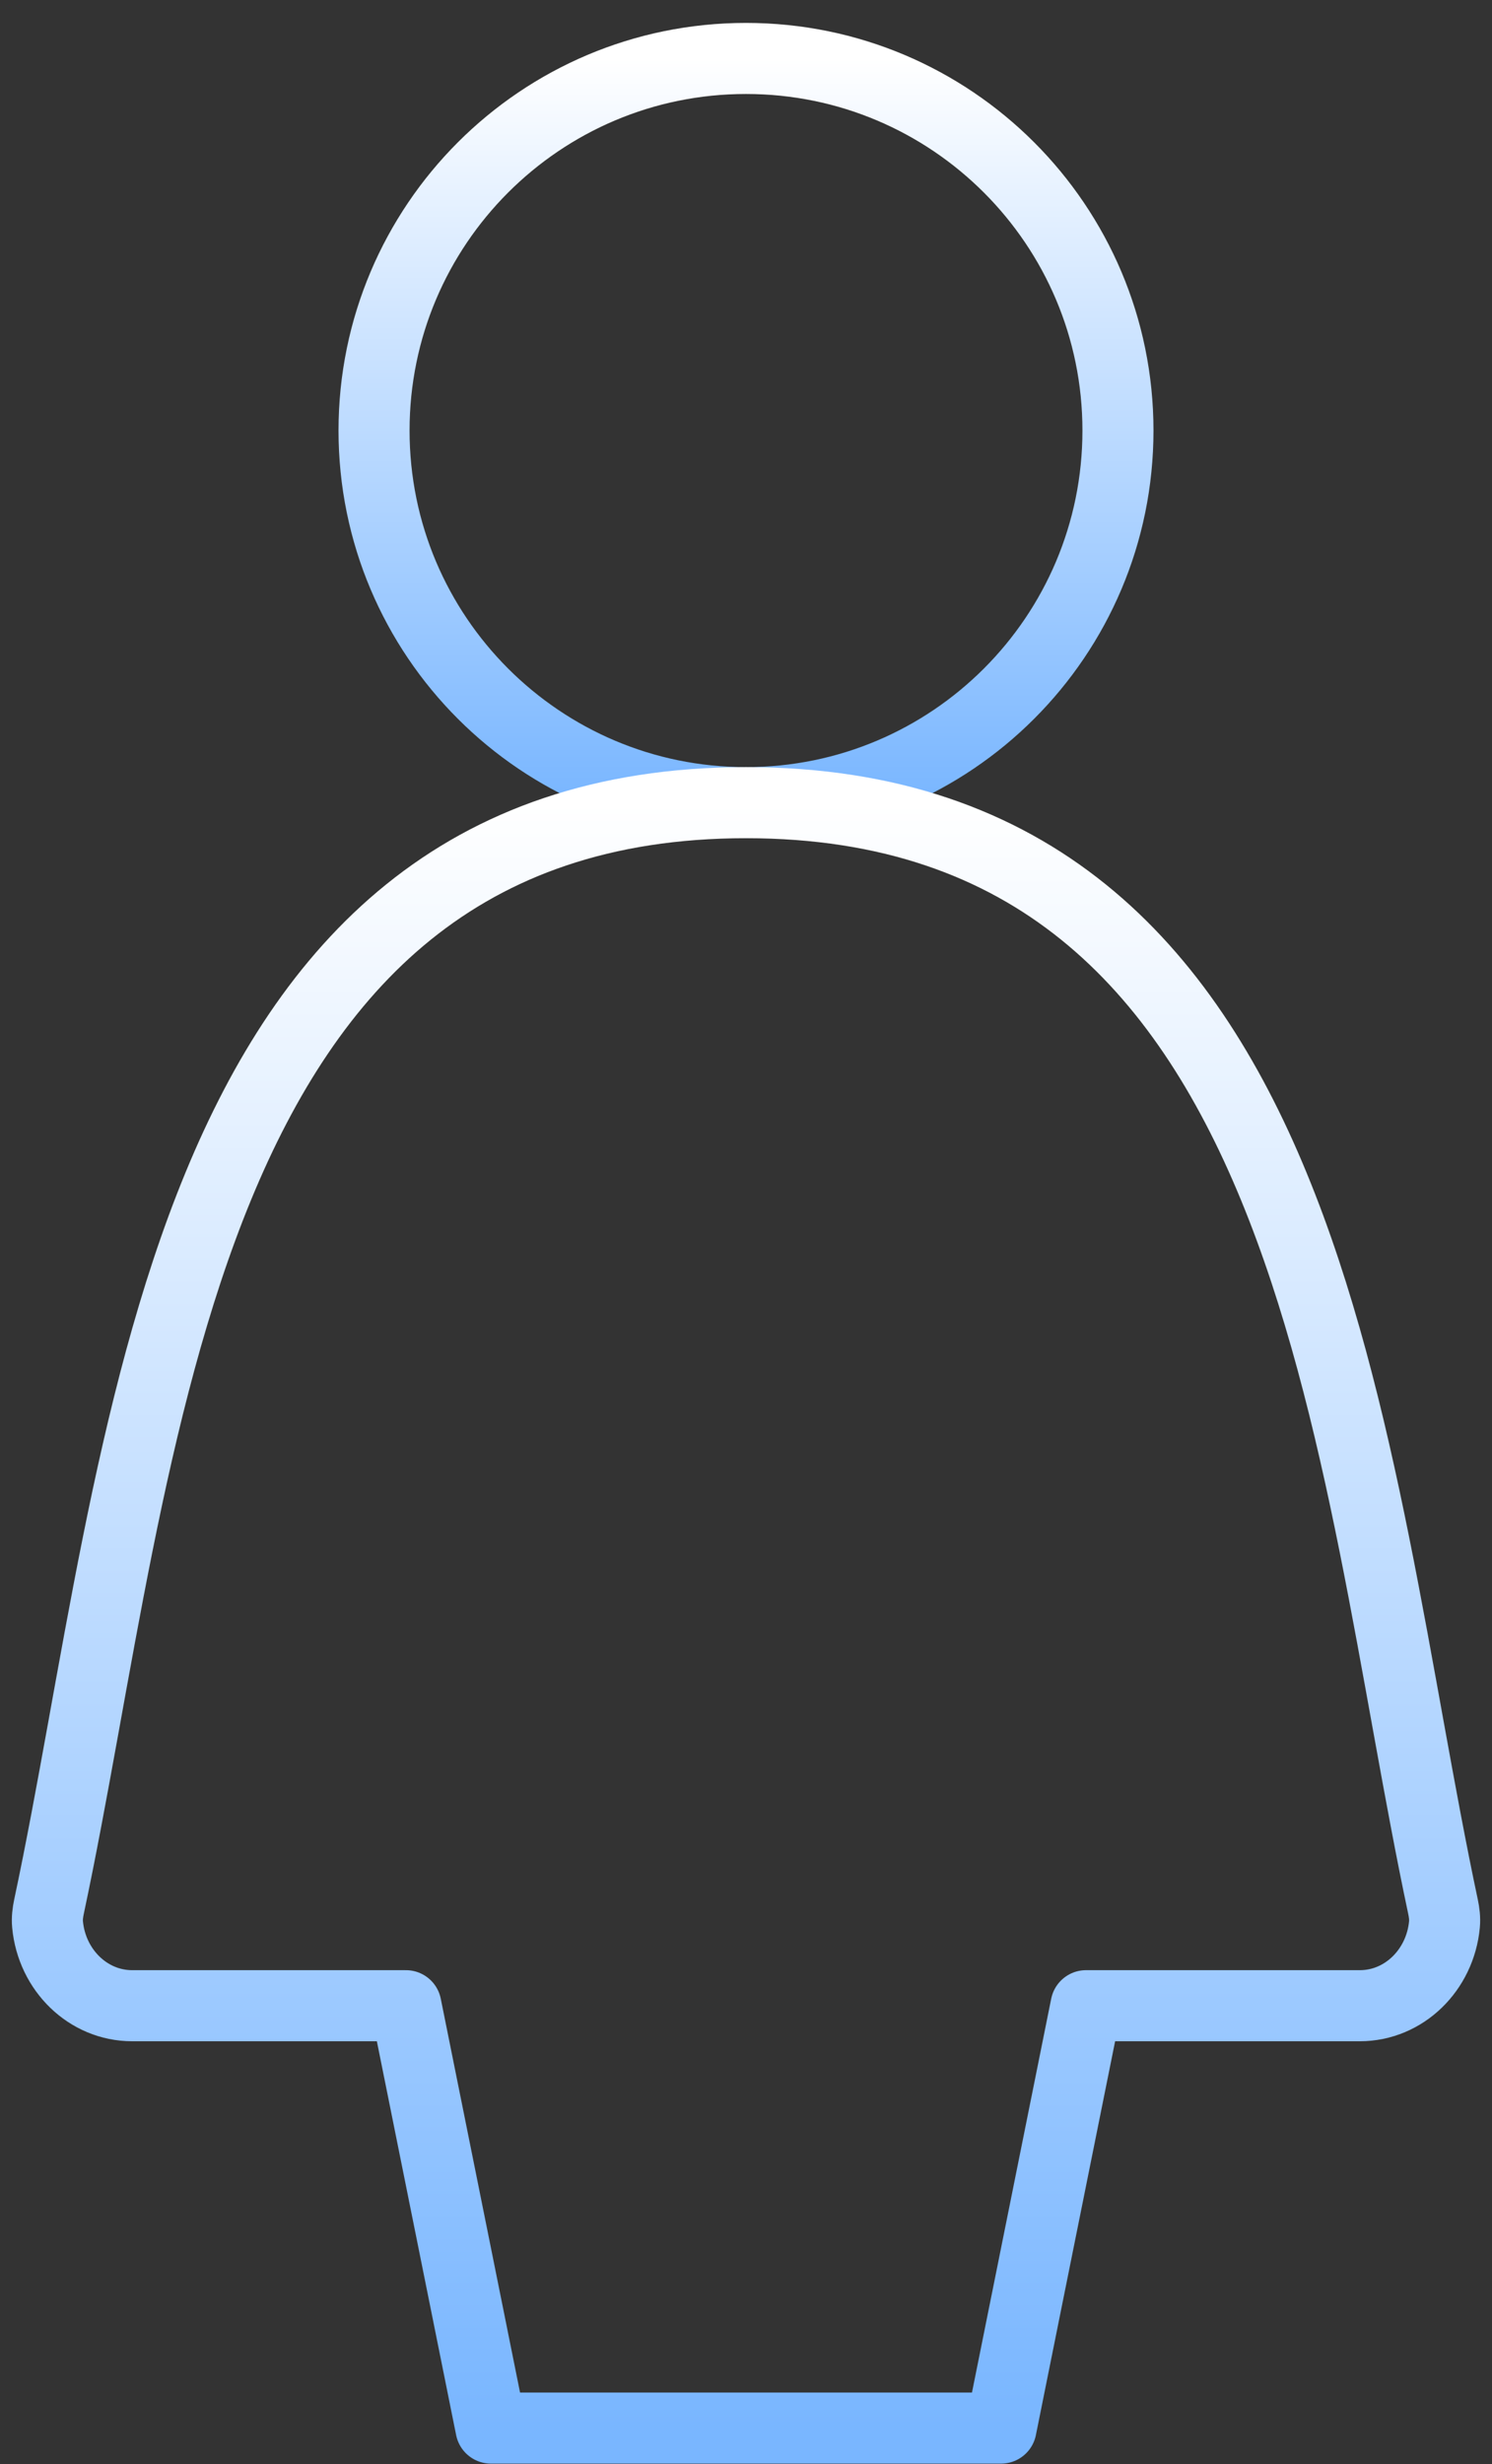
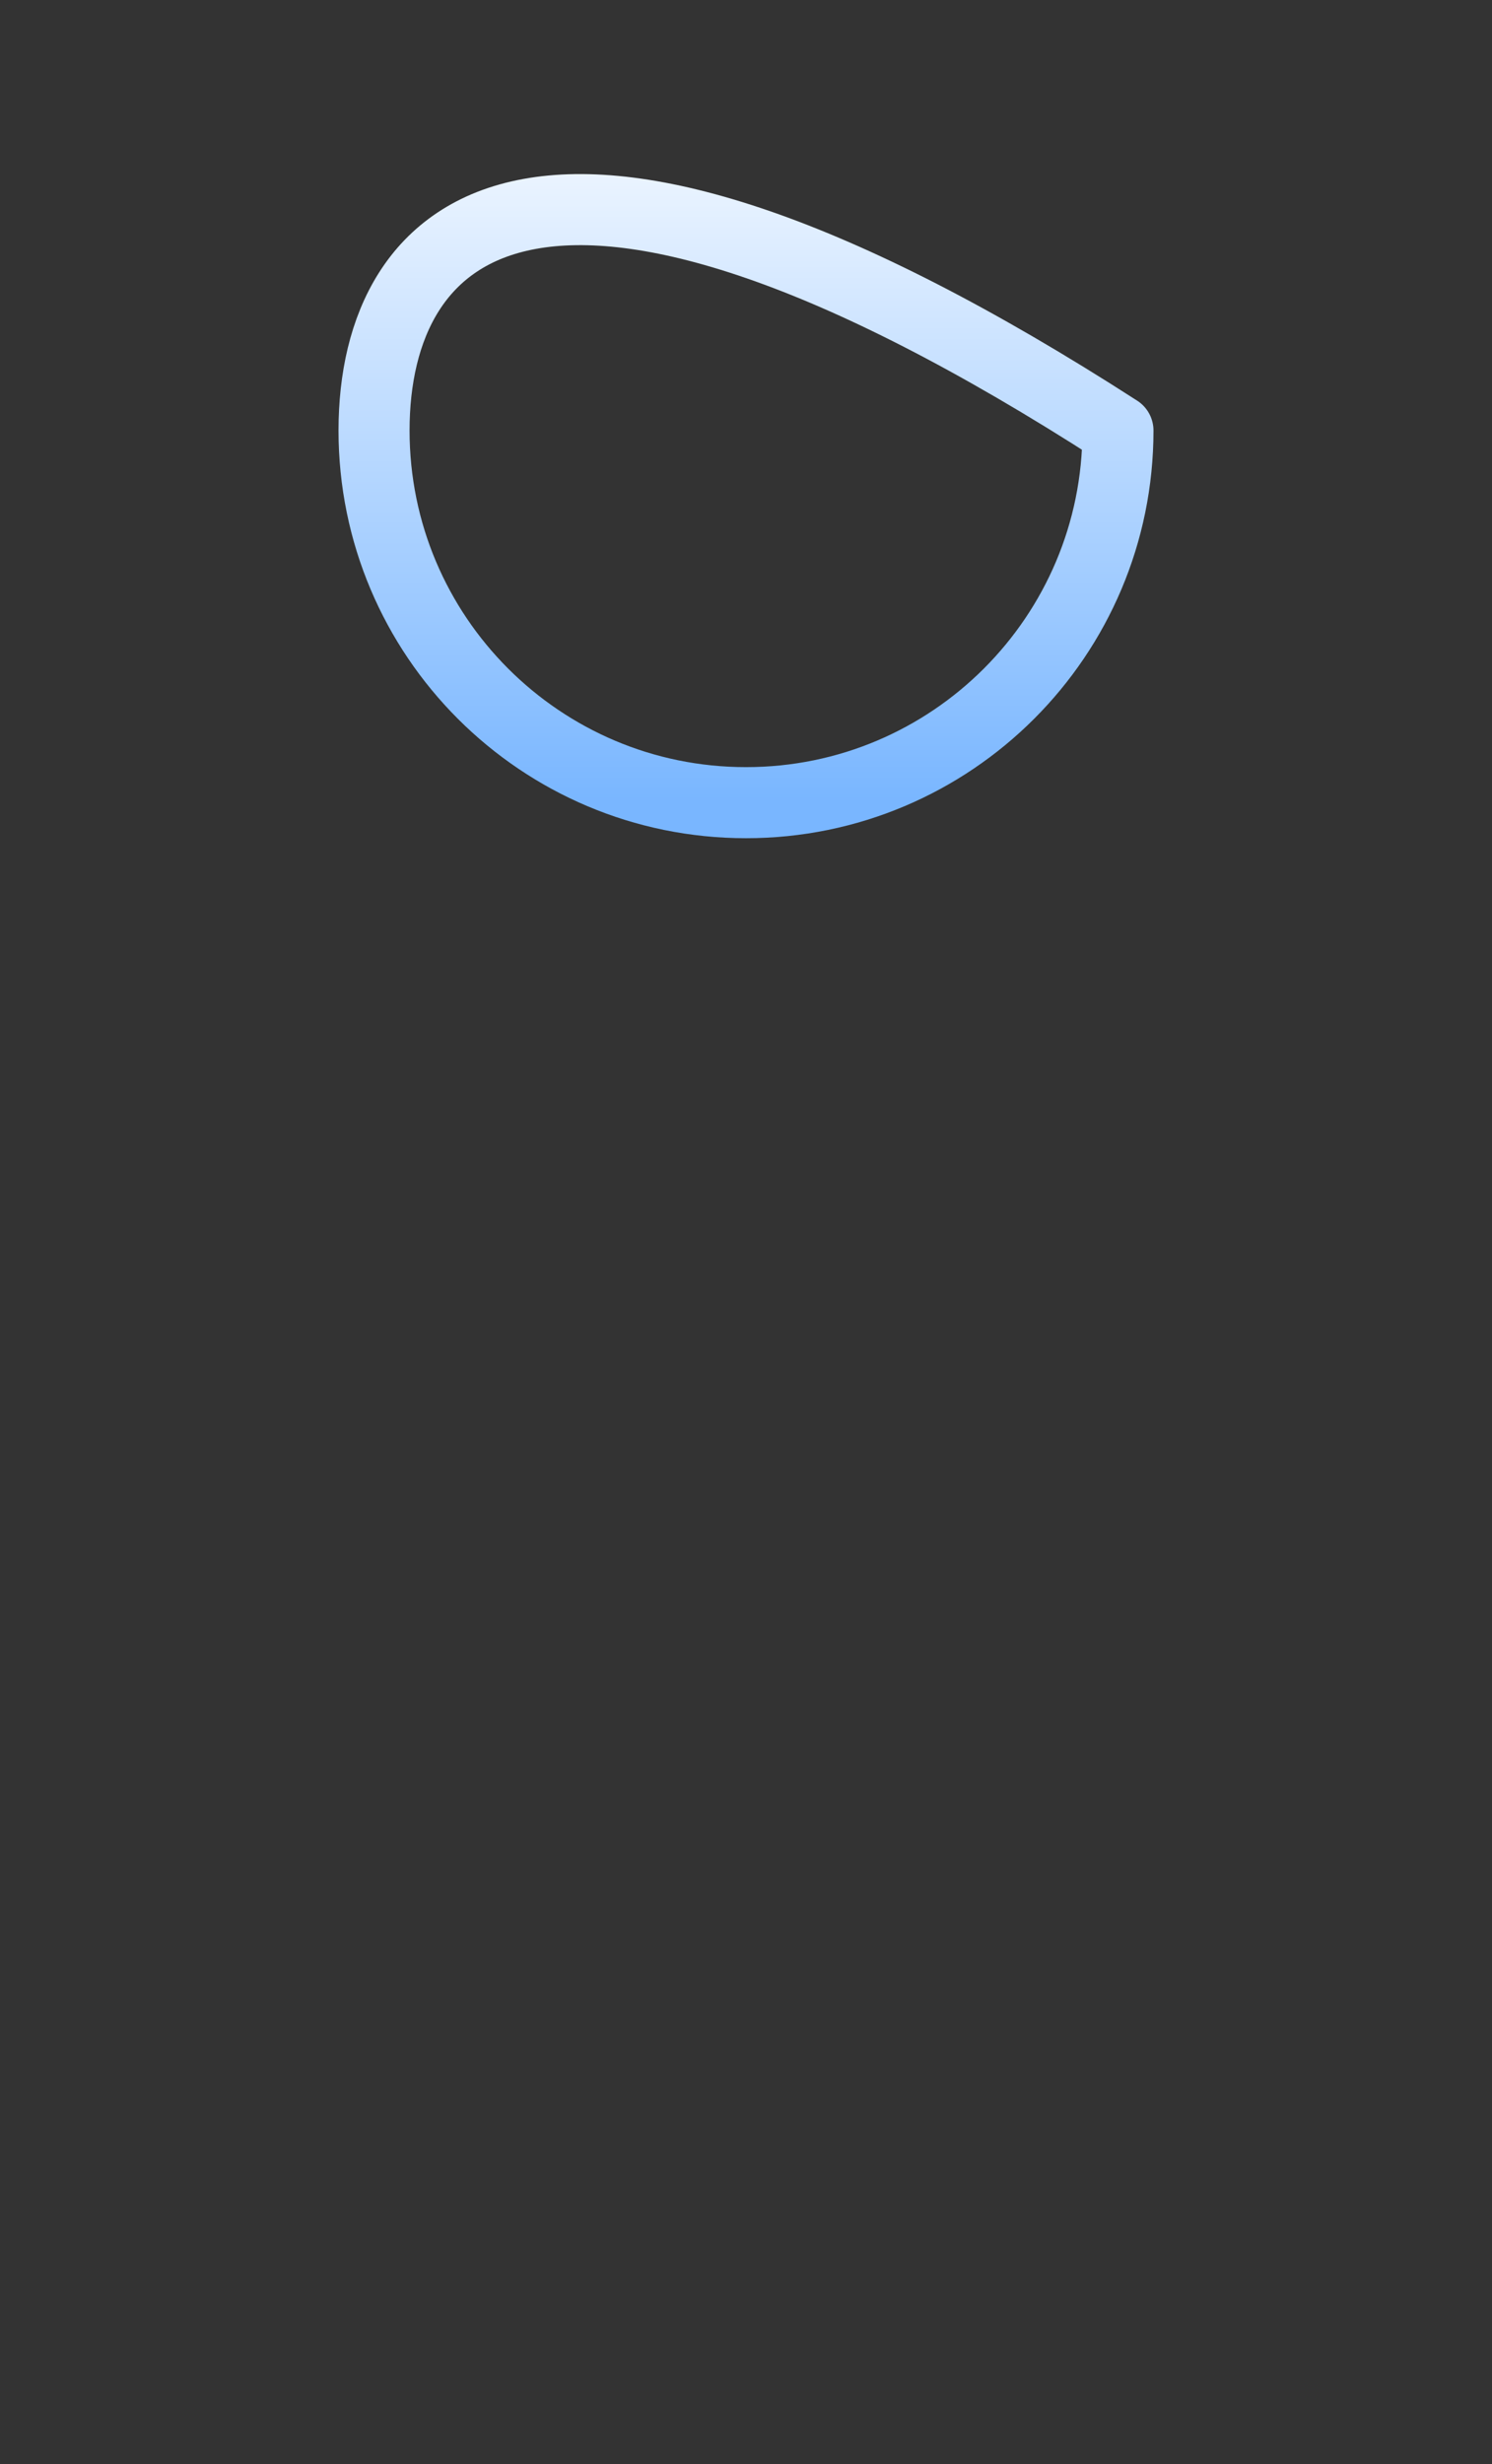
<svg xmlns="http://www.w3.org/2000/svg" width="63" height="104" viewBox="0 0 63 104" fill="none">
  <rect x="0" y="0" width="63" height="104" fill="#333333" stroke="none" />
-   <path d="M31.5 33.879C40.174 33.879 47.206 26.847 47.206 18.173C47.206 9.499 40.174 2.467 31.5 2.467C22.826 2.467 15.794 9.499 15.794 18.173C15.794 26.847 22.826 33.879 31.5 33.879Z" stroke="url(#paint0_linear_552_82)" stroke-width="3" stroke-linecap="round" stroke-linejoin="round" />
-   <path d="M45.858 84.657L42.27 102.485H31.502H20.731L17.141 84.657H5.579C3.718 84.657 2.188 83.153 2.008 81.227C1.984 80.975 2.017 80.725 2.069 80.477C6.106 61.513 7.285 33.879 31.499 33.879C55.714 33.879 56.895 61.512 60.931 80.477C60.983 80.725 61.016 80.975 60.992 81.227C60.812 83.153 59.282 84.657 57.421 84.657H45.858Z" stroke="url(#paint1_linear_552_82)" stroke-width="3" stroke-linecap="round" stroke-linejoin="round" />
+   <path d="M31.5 33.879C40.174 33.879 47.206 26.847 47.206 18.173C22.826 2.467 15.794 9.499 15.794 18.173C15.794 26.847 22.826 33.879 31.5 33.879Z" stroke="url(#paint0_linear_552_82)" stroke-width="3" stroke-linecap="round" stroke-linejoin="round" />
  <defs>
    <linearGradient id="paint0_linear_552_82" x1="31.5" y1="2.467" x2="31.5" y2="33.879" gradientUnits="userSpaceOnUse">
      <stop stop-color="white" />
      <stop offset="1" stop-color="#79B6FF" />
    </linearGradient>
    <linearGradient id="paint1_linear_552_82" x1="31.5" y1="33.879" x2="31.5" y2="102.485" gradientUnits="userSpaceOnUse">
      <stop stop-color="white" />
      <stop offset="1" stop-color="#79B6FF" />
    </linearGradient>
  </defs>
</svg>